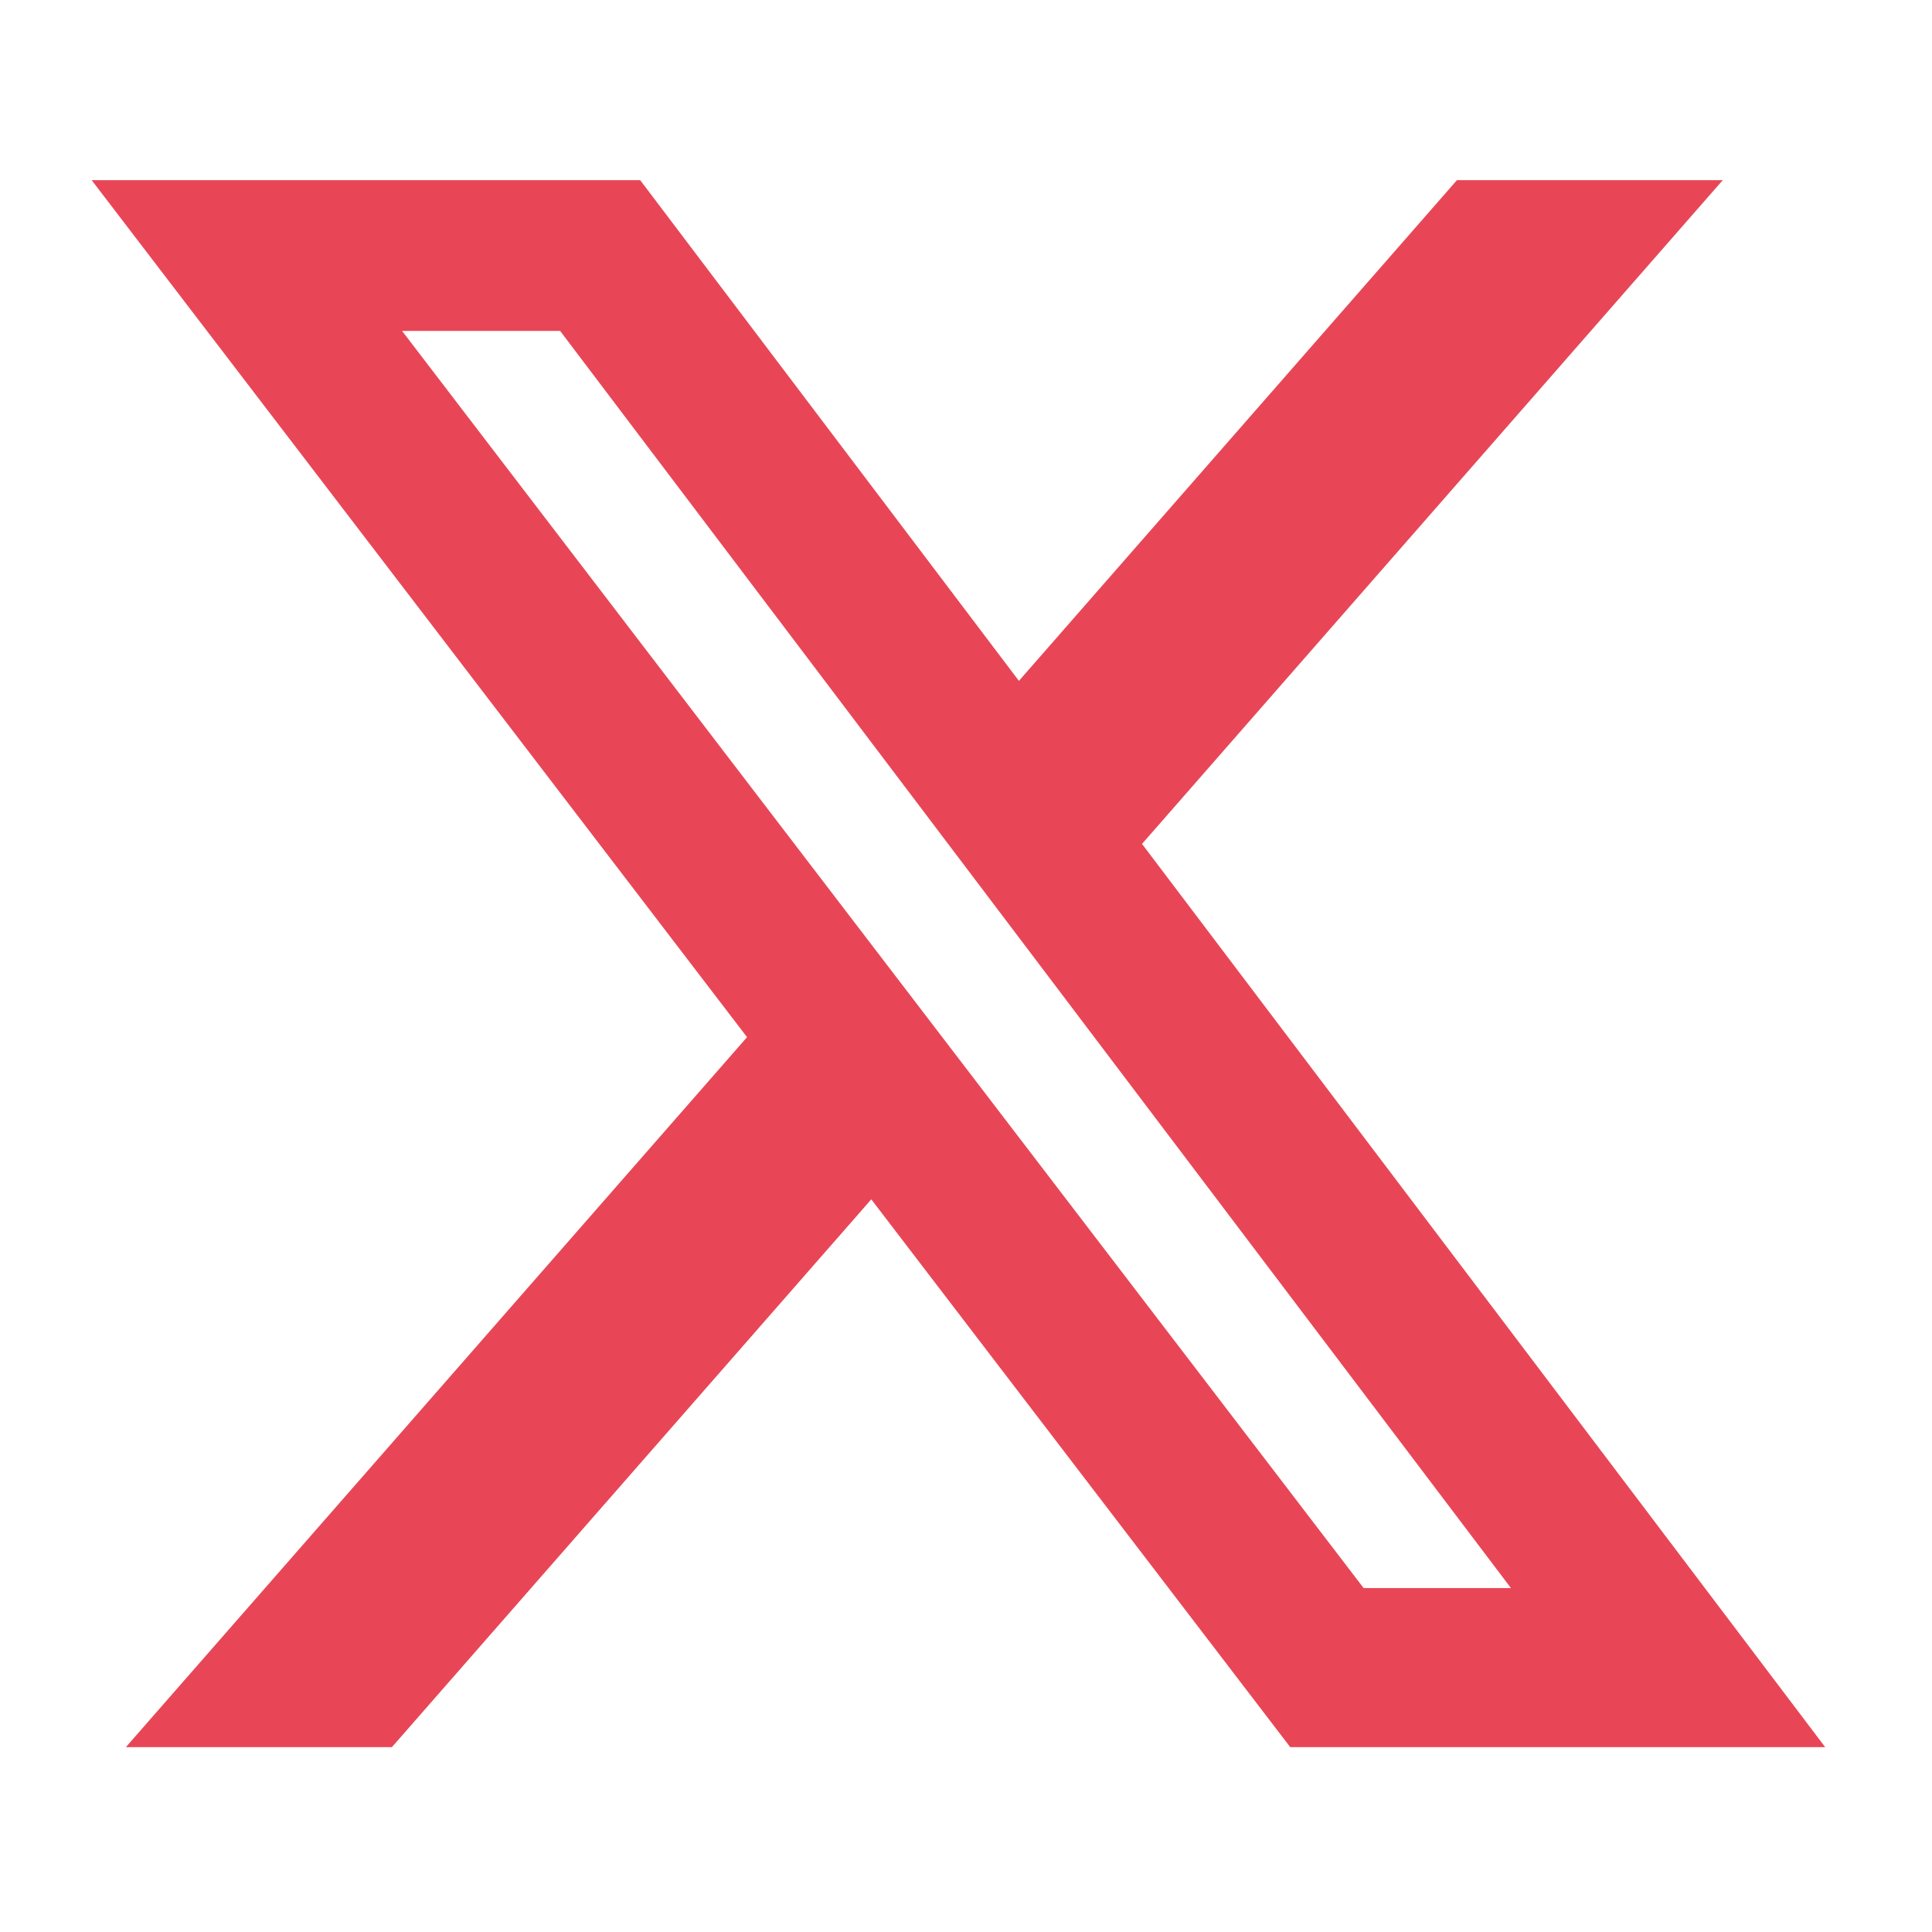
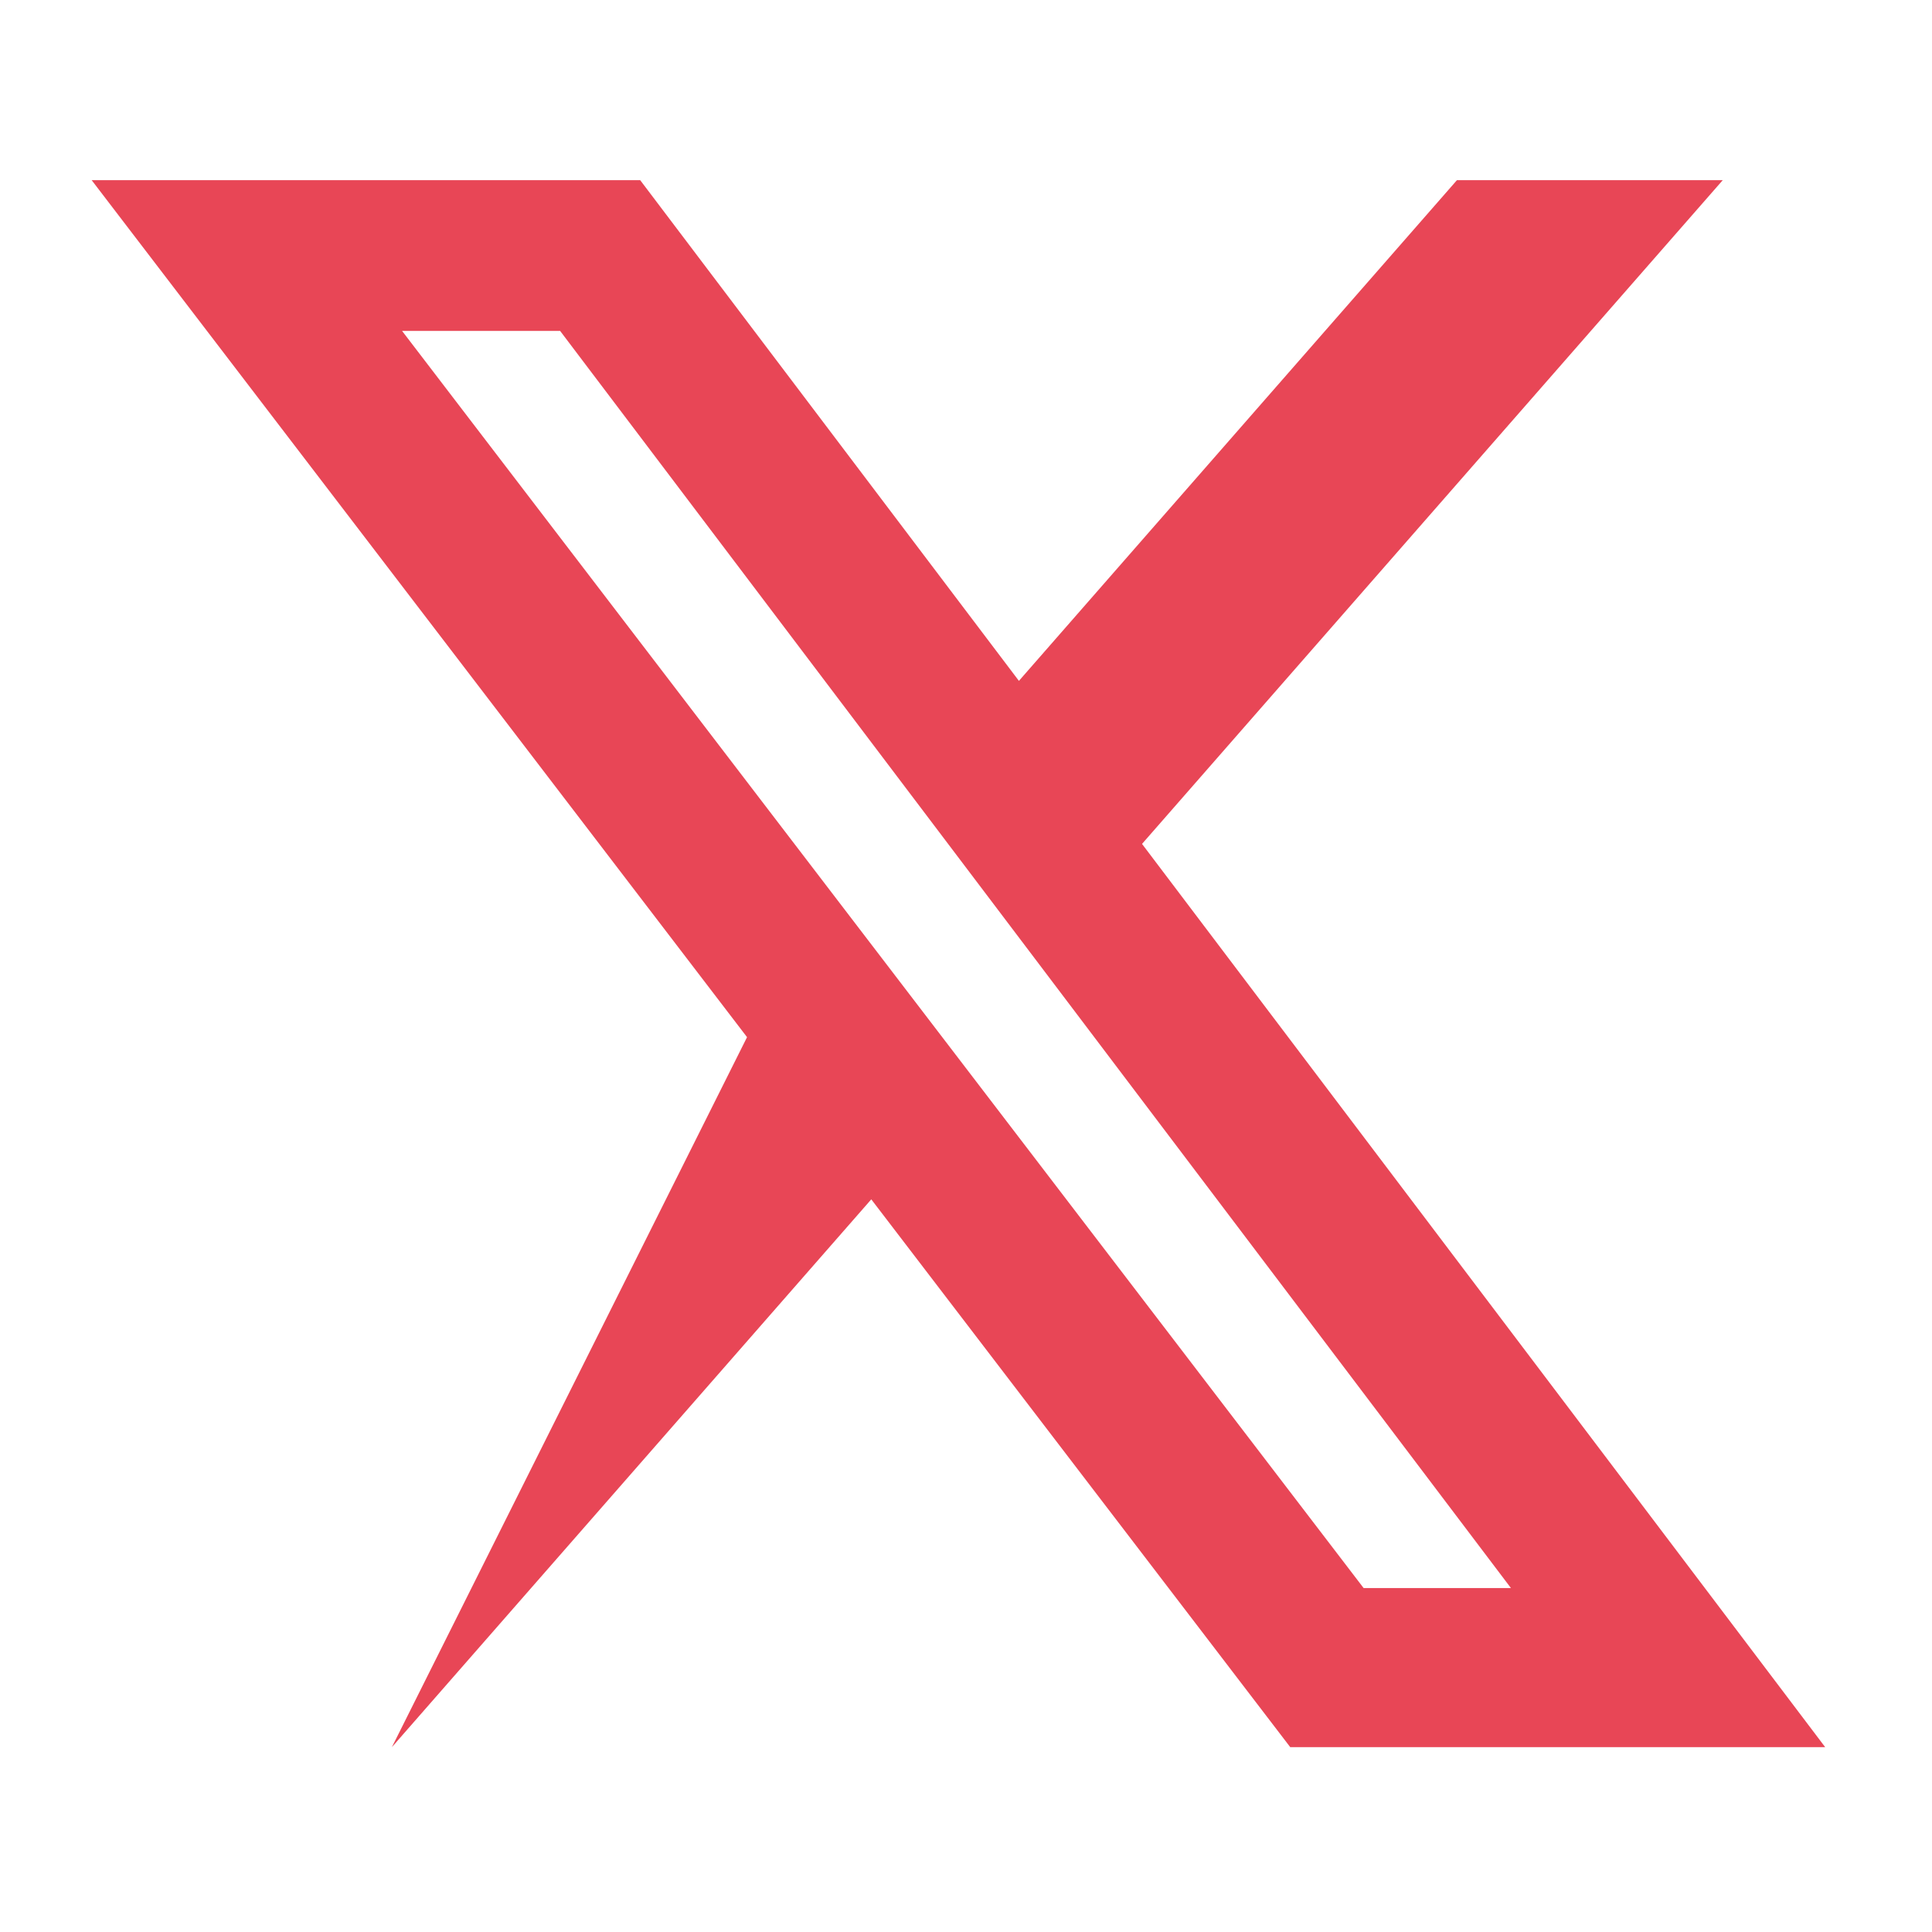
<svg xmlns="http://www.w3.org/2000/svg" width="36" height="36" viewBox="0 0 36 36" fill="none">
-   <path d="M27.148 3.357H32.101L21.28 15.725L34.01 32.556H24.042L16.235 22.348L7.302 32.556H2.345L13.92 19.326L1.708 3.357H11.929L18.986 12.687L27.148 3.357ZM25.409 29.591H28.154L10.437 6.166H7.492L25.409 29.591Z" fill="#E84656" />
+   <path d="M27.148 3.357H32.101L21.28 15.725L34.01 32.556H24.042L16.235 22.348L7.302 32.556L13.92 19.326L1.708 3.357H11.929L18.986 12.687L27.148 3.357ZM25.409 29.591H28.154L10.437 6.166H7.492L25.409 29.591Z" fill="#E84656" />
</svg>